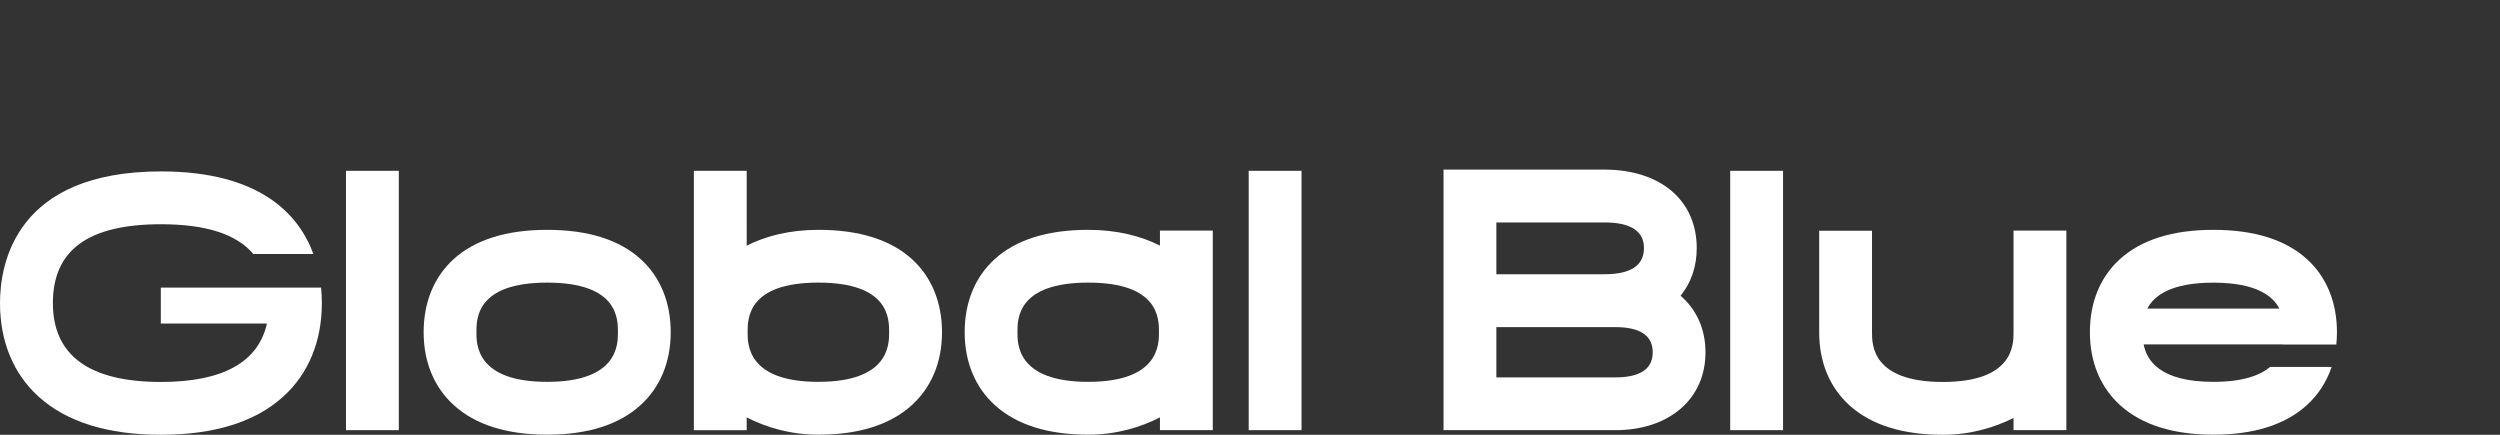
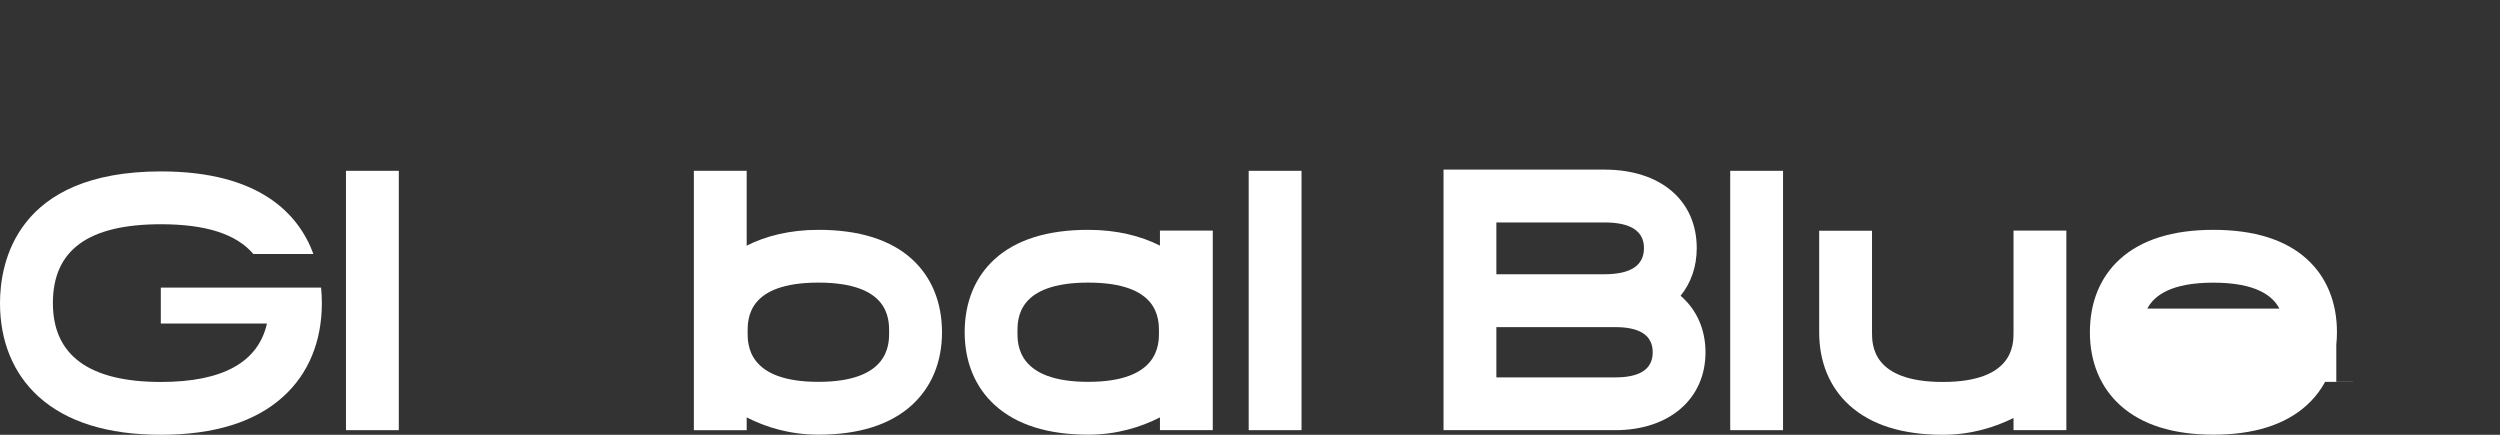
<svg xmlns="http://www.w3.org/2000/svg" version="1.1" id="Calque_1" x="0px" y="0px" viewBox="0 0 460 80" style="enable-background:new 0 0 460 80;" xml:space="preserve">
  <rect x="0" y="0" width="460" height="80" fill="#333333" stroke="none" />
  <style type="text/css">
	.st0{fill:#FFFFFF;}
</style>
  <g>
    <g>
-       <path class="st0" d="M100.68,79.98c-7.41,0-13.19-1.82-17.15-5.41c-3.65-3.3-5.58-7.95-5.58-13.44c0-5.5,1.9-10.15,5.49-13.42    c3.94-3.6,9.74-5.42,17.24-5.42c7.5,0,13.3,1.82,17.24,5.42c3.59,3.28,5.49,7.92,5.49,13.42c0,5.49-1.93,10.13-5.58,13.44    C113.87,78.16,108.1,79.98,100.68,79.98z M100.68,52c-13.02,0-13.02,6.63-13.02,9.13c0,2.26,0,9.13,13.02,9.13    s13.02-6.87,13.02-9.13C113.7,58.64,113.7,52,100.68,52z" />
-     </g>
+       </g>
    <g>
      <rect x="229.76" y="31.43" class="st0" width="9.72" height="47.72" />
    </g>
    <g>
      <rect x="318.36" y="31.43" class="st0" width="9.72" height="47.72" />
    </g>
    <g>
      <path class="st0" d="M297.22,79.15h-31.61V31.21h29.63c10.3,0,16.96,5.67,16.96,14.44c0,3.43-1.06,6.41-2.97,8.77    c2.91,2.52,4.58,6.1,4.58,10.4C313.82,73.39,307.15,79.15,297.22,79.15z M275.33,69.44h21.89c4.57,0,6.88-1.55,6.88-4.62    c0-3.08-2.32-4.63-6.88-4.63h-21.89V69.44z M275.33,50.46h19.91c4.81,0,7.25-1.62,7.25-4.81c0-3.13-2.44-4.72-7.25-4.72h-19.91    V50.46z" />
    </g>
    <g>
      <rect x="63.66" y="31.43" class="st0" width="9.72" height="47.72" />
    </g>
    <g>
      <path class="st0" d="M59.22,55.77c0,7.05-2.46,13.01-7.12,17.22C46.97,77.64,39.4,80,29.61,80s-17.36-2.36-22.5-7.01    C2.46,68.78,0,62.82,0,55.77c0-7.29,2.89-24.23,29.61-24.23c18.22,0,25.36,7.88,28.06,15.2H46.62c-3.11-3.68-8.75-5.48-17-5.48    c-13.39,0-19.89,4.75-19.89,14.51c0,9.63,6.69,14.51,19.89,14.51c11.35,0,17.89-3.62,19.5-10.75H29.59v-6.61h29.49    C59.18,53.97,59.22,54.93,59.22,55.77z" />
    </g>
    <g>
      <path class="st0" d="M213.43,42.43v2.76c-3.53-1.78-7.95-2.9-13.2-2.9c-7.5,0-13.3,1.82-17.24,5.42    c-3.59,3.28-5.49,7.92-5.49,13.42c0,5.49,1.93,10.13,5.58,13.44c3.97,3.59,9.74,5.41,17.15,5.41c5.24,0,9.67-1.38,13.2-3.18v2.35    h9.72V42.43H213.43z M200.23,70.26c-13.02,0-13.02-6.87-13.02-9.13c0-2.5,0-9.13,13.02-9.13s13.02,6.63,13.02,9.13    C213.25,63.39,213.25,70.26,200.23,70.26z" />
    </g>
    <g>
      <path class="st0" d="M167.83,47.71c-3.94-3.6-9.74-5.42-17.24-5.42c-5.26,0-9.68,1.13-13.2,2.91V31.43h-9.72v47.73h9.72V76.8    c3.54,1.81,7.96,3.18,13.2,3.18c7.42,0,13.19-1.82,17.16-5.41c3.65-3.31,5.58-7.95,5.58-13.44    C173.32,55.63,171.42,50.99,167.83,47.71z M150.58,70.26c-13.02,0-13.02-6.87-13.02-9.13c0-2.5,0-9.13,13.02-9.13    s13.02,6.63,13.02,9.13C163.6,63.39,163.6,70.26,150.58,70.26z" />
    </g>
    <g>
      <path class="st0" d="M380.21,42.43v36.72h-9.72v-2.24c-3.51,1.74-7.87,3.09-13.02,3.09c-7.42,0-13.19-1.82-17.16-5.41    c-3.65-3.3-5.58-7.95-5.58-13.44v-18.7h9.72v18.7c0,2.26,0,9.13,13.02,9.13s13.02-6.87,13.02-9.13V42.43H380.21z" />
    </g>
    <g>
-       <path class="st0" d="M429.88,63.39c0.08-0.74,0.12-1.49,0.12-2.26c0-5.5-1.9-10.14-5.49-13.42c-3.94-3.6-9.74-5.42-17.24-5.42    c-7.5,0-13.29,1.82-17.24,5.42c-3.6,3.28-5.49,7.92-5.49,13.42c0,5.49,1.93,10.13,5.58,13.44c3.97,3.59,9.74,5.41,17.15,5.41    c7.42,0,13.19-1.82,17.16-5.41c2.13-1.93,3.67-4.32,4.59-7.06H417.7c-1.85,1.56-5.01,2.75-10.43,2.75    c-9.92,0-12.28-3.99-12.84-6.89h25.68c0,0.01,0,0.02,0,0.03H429.88z M395.11,56.78c1.27-2.43,4.41-4.77,12.15-4.77    c7.74,0,10.88,2.35,12.15,4.77H395.11z" />
+       <path class="st0" d="M429.88,63.39c0.08-0.74,0.12-1.49,0.12-2.26c0-5.5-1.9-10.14-5.49-13.42c-3.94-3.6-9.74-5.42-17.24-5.42    c-7.5,0-13.29,1.82-17.24,5.42c-3.6,3.28-5.49,7.92-5.49,13.42c0,5.49,1.93,10.13,5.58,13.44c3.97,3.59,9.74,5.41,17.15,5.41    c7.42,0,13.19-1.82,17.16-5.41c2.13-1.93,3.67-4.32,4.59-7.06H417.7c-1.85,1.56-5.01,2.75-10.43,2.75    h25.68c0,0.01,0,0.02,0,0.03H429.88z M395.11,56.78c1.27-2.43,4.41-4.77,12.15-4.77    c7.74,0,10.88,2.35,12.15,4.77H395.11z" />
    </g>
  </g>
</svg>